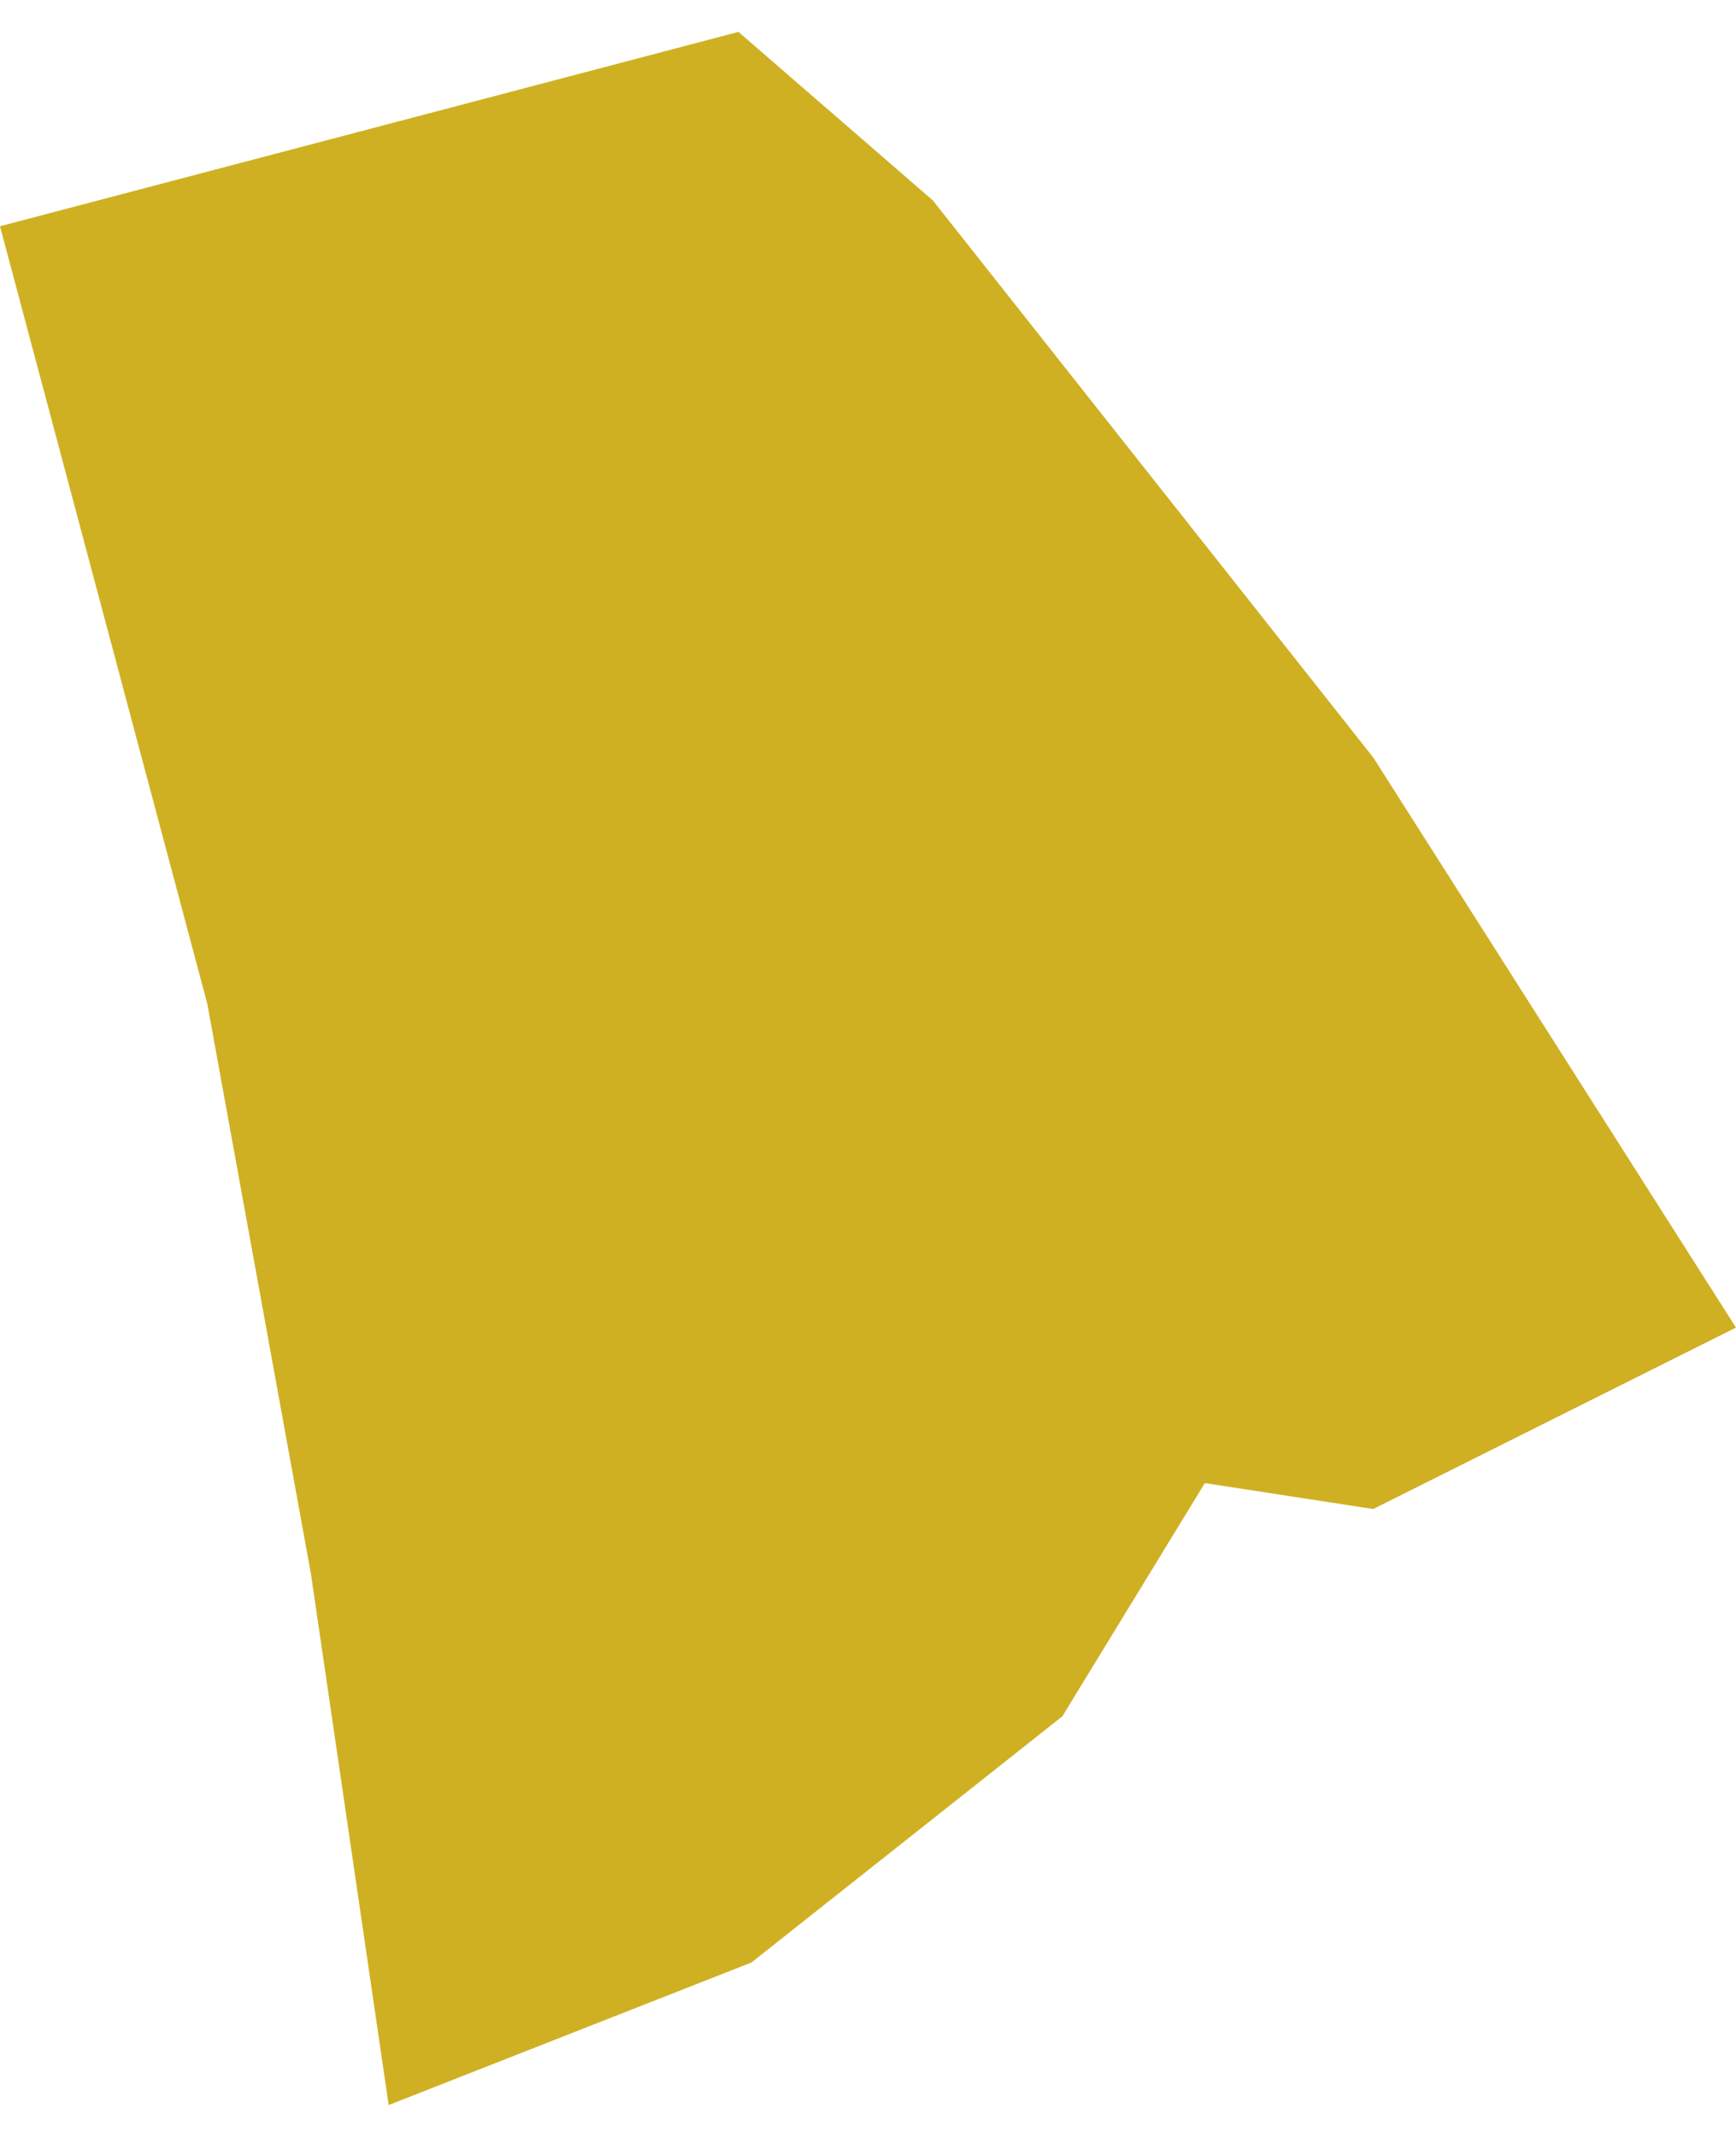
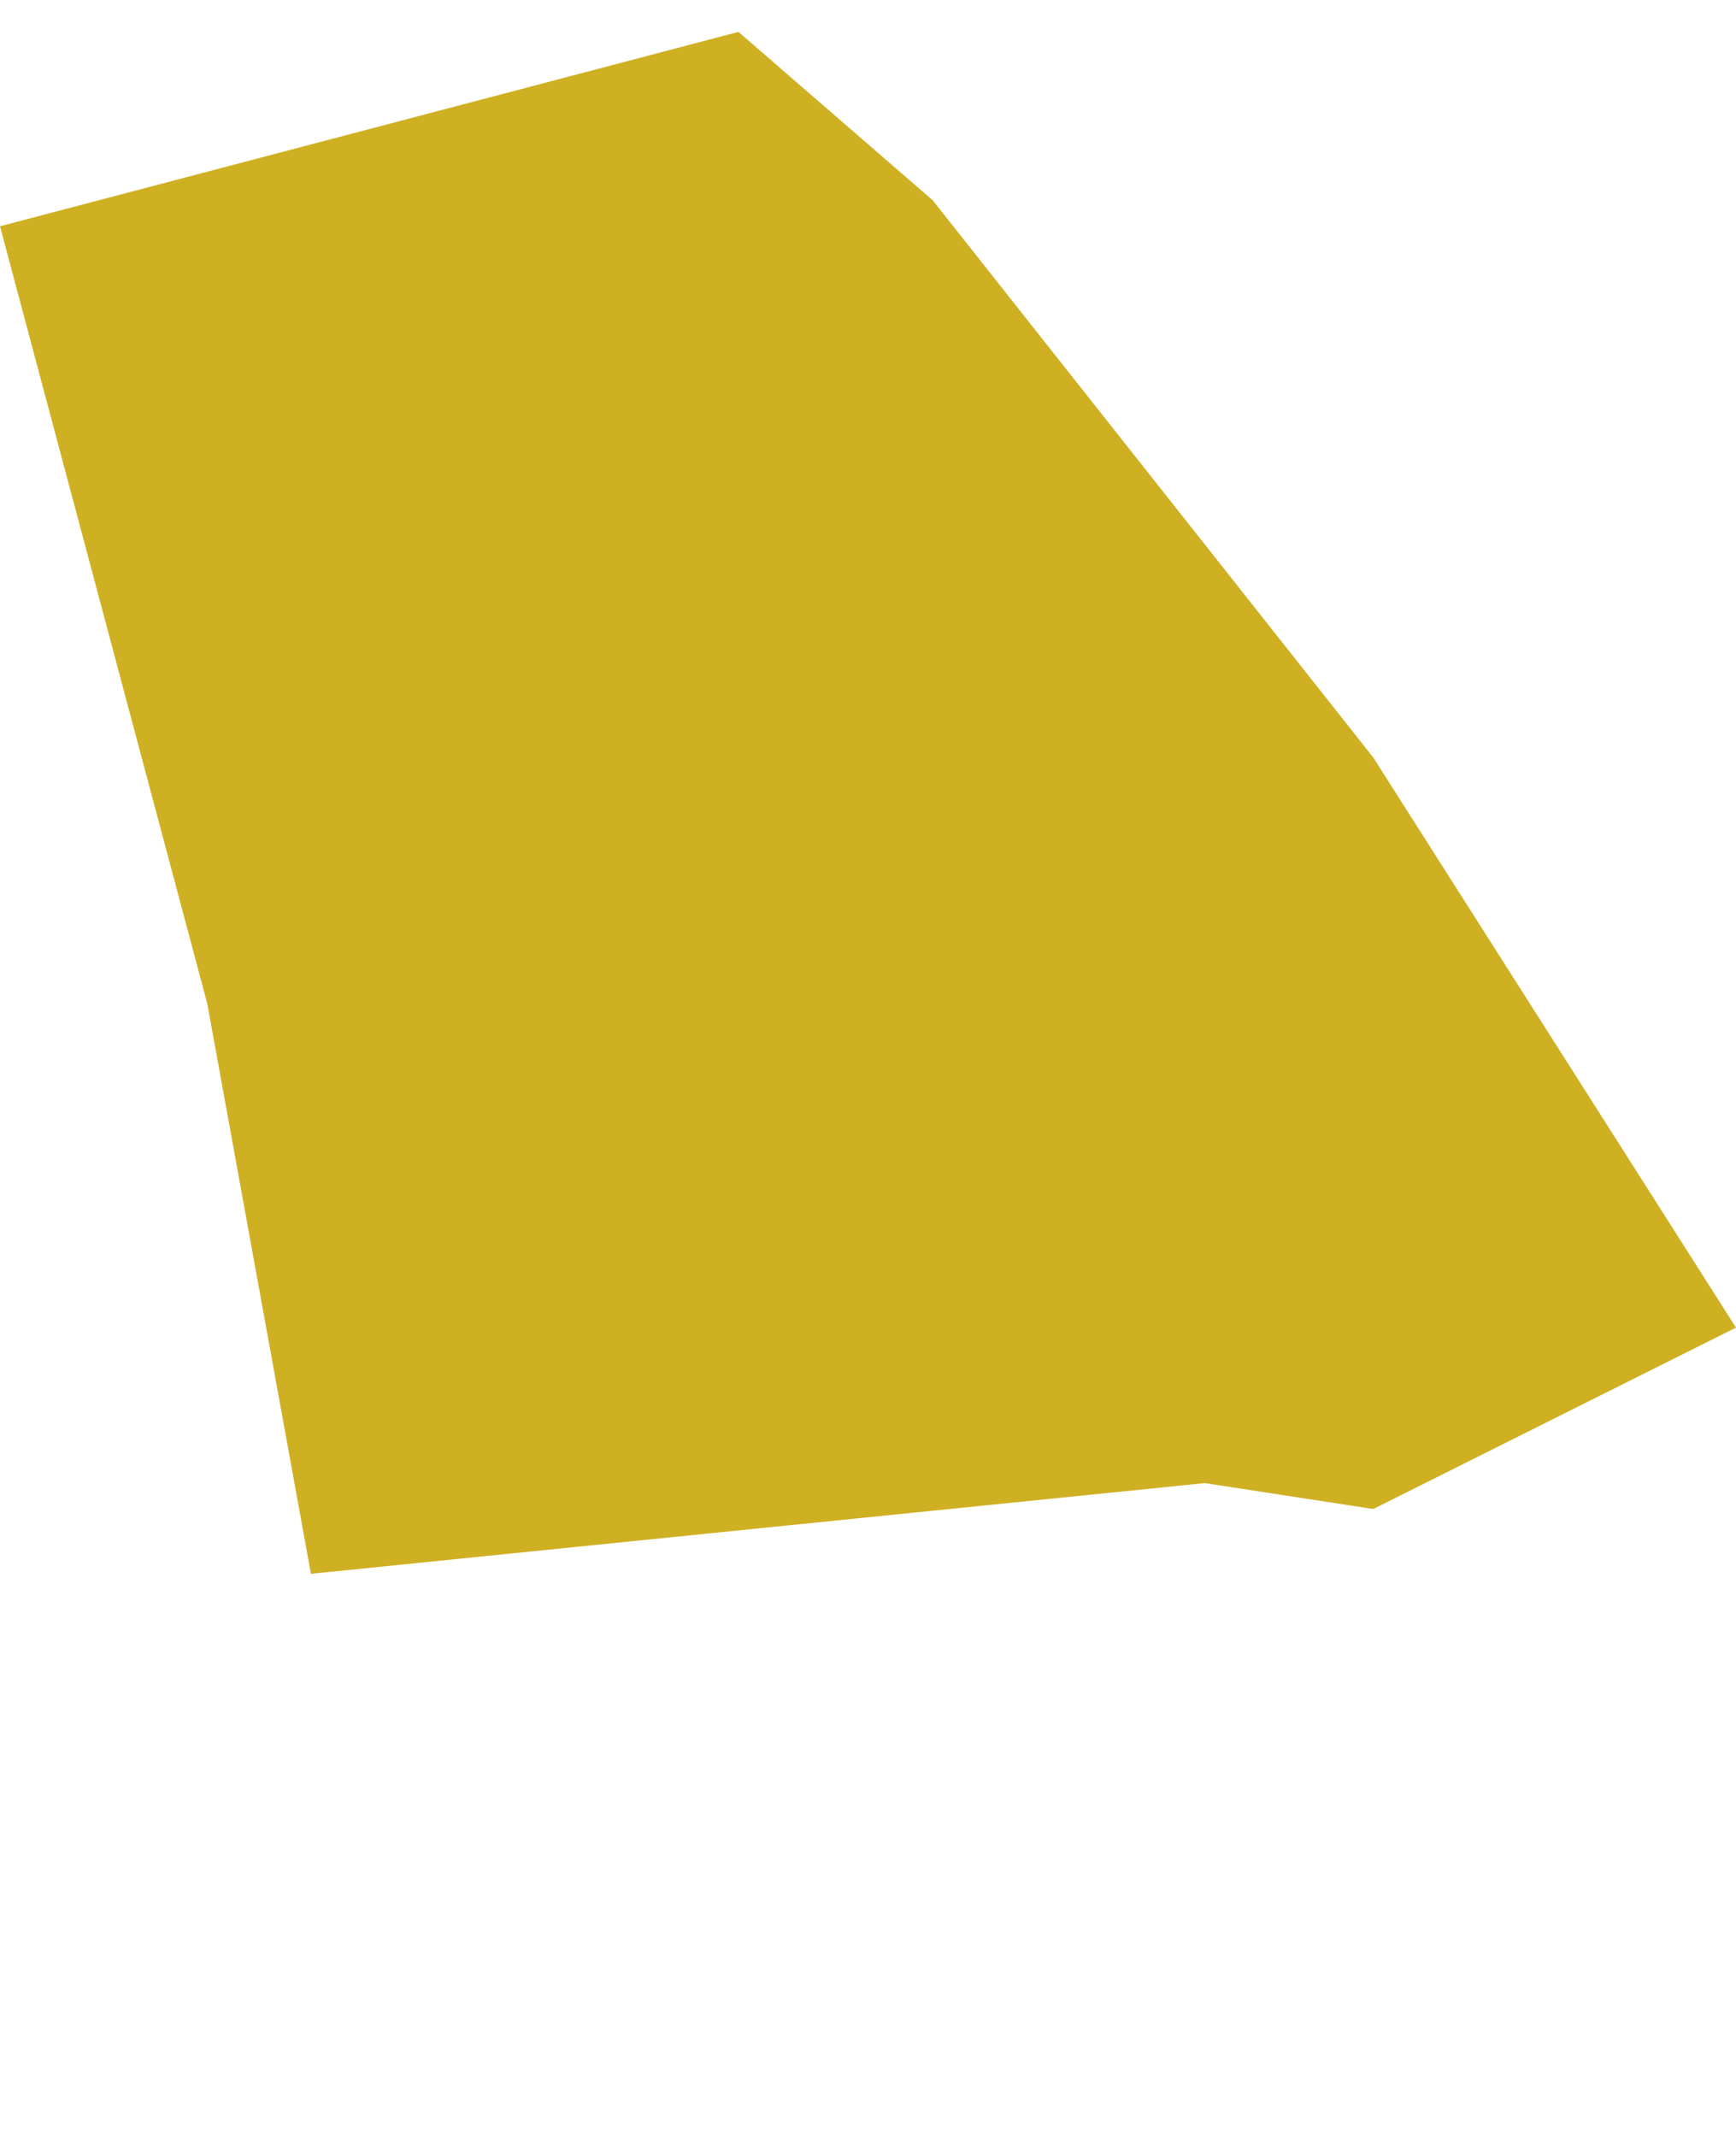
<svg xmlns="http://www.w3.org/2000/svg" viewBox="0 0 13.4 16" aria-hidden="true" style="fill:url(#CerosGradient_idf4dae0846);" width="13px" height="16px">
  <defs>
    <linearGradient class="cerosgradient" data-cerosgradient="true" id="CerosGradient_idf4dae0846" gradientUnits="userSpaceOnUse" x1="50%" y1="100%" x2="50%" y2="0%">
      <stop offset="0%" stop-color="#CFB023" />
      <stop offset="100%" stop-color="#CFB023" />
    </linearGradient>
    <linearGradient />
    <style>
      .cls-1 {
        fill: #d3d3d3;
      }
    </style>
  </defs>
  <title>RI</title>
  <g id="Layer_2" data-name="Layer 2">
    <g id="Layer_1-2" data-name="Layer 1">
-       <path id="RI" class="cls-1" d="M2.4,11.9,1.6,7.5,0,1.5,5.7,0,7.2,1.3l3.4,4.3L13.4,10l-2.8,1.4-1.3-.2L8.2,13,5.8,14.9,3,16Z" style="fill:url(#CerosGradient_idf4dae0846);" />
+       <path id="RI" class="cls-1" d="M2.4,11.9,1.6,7.5,0,1.5,5.7,0,7.2,1.3l3.4,4.3L13.4,10l-2.8,1.4-1.3-.2Z" style="fill:url(#CerosGradient_idf4dae0846);" />
    </g>
  </g>
</svg>